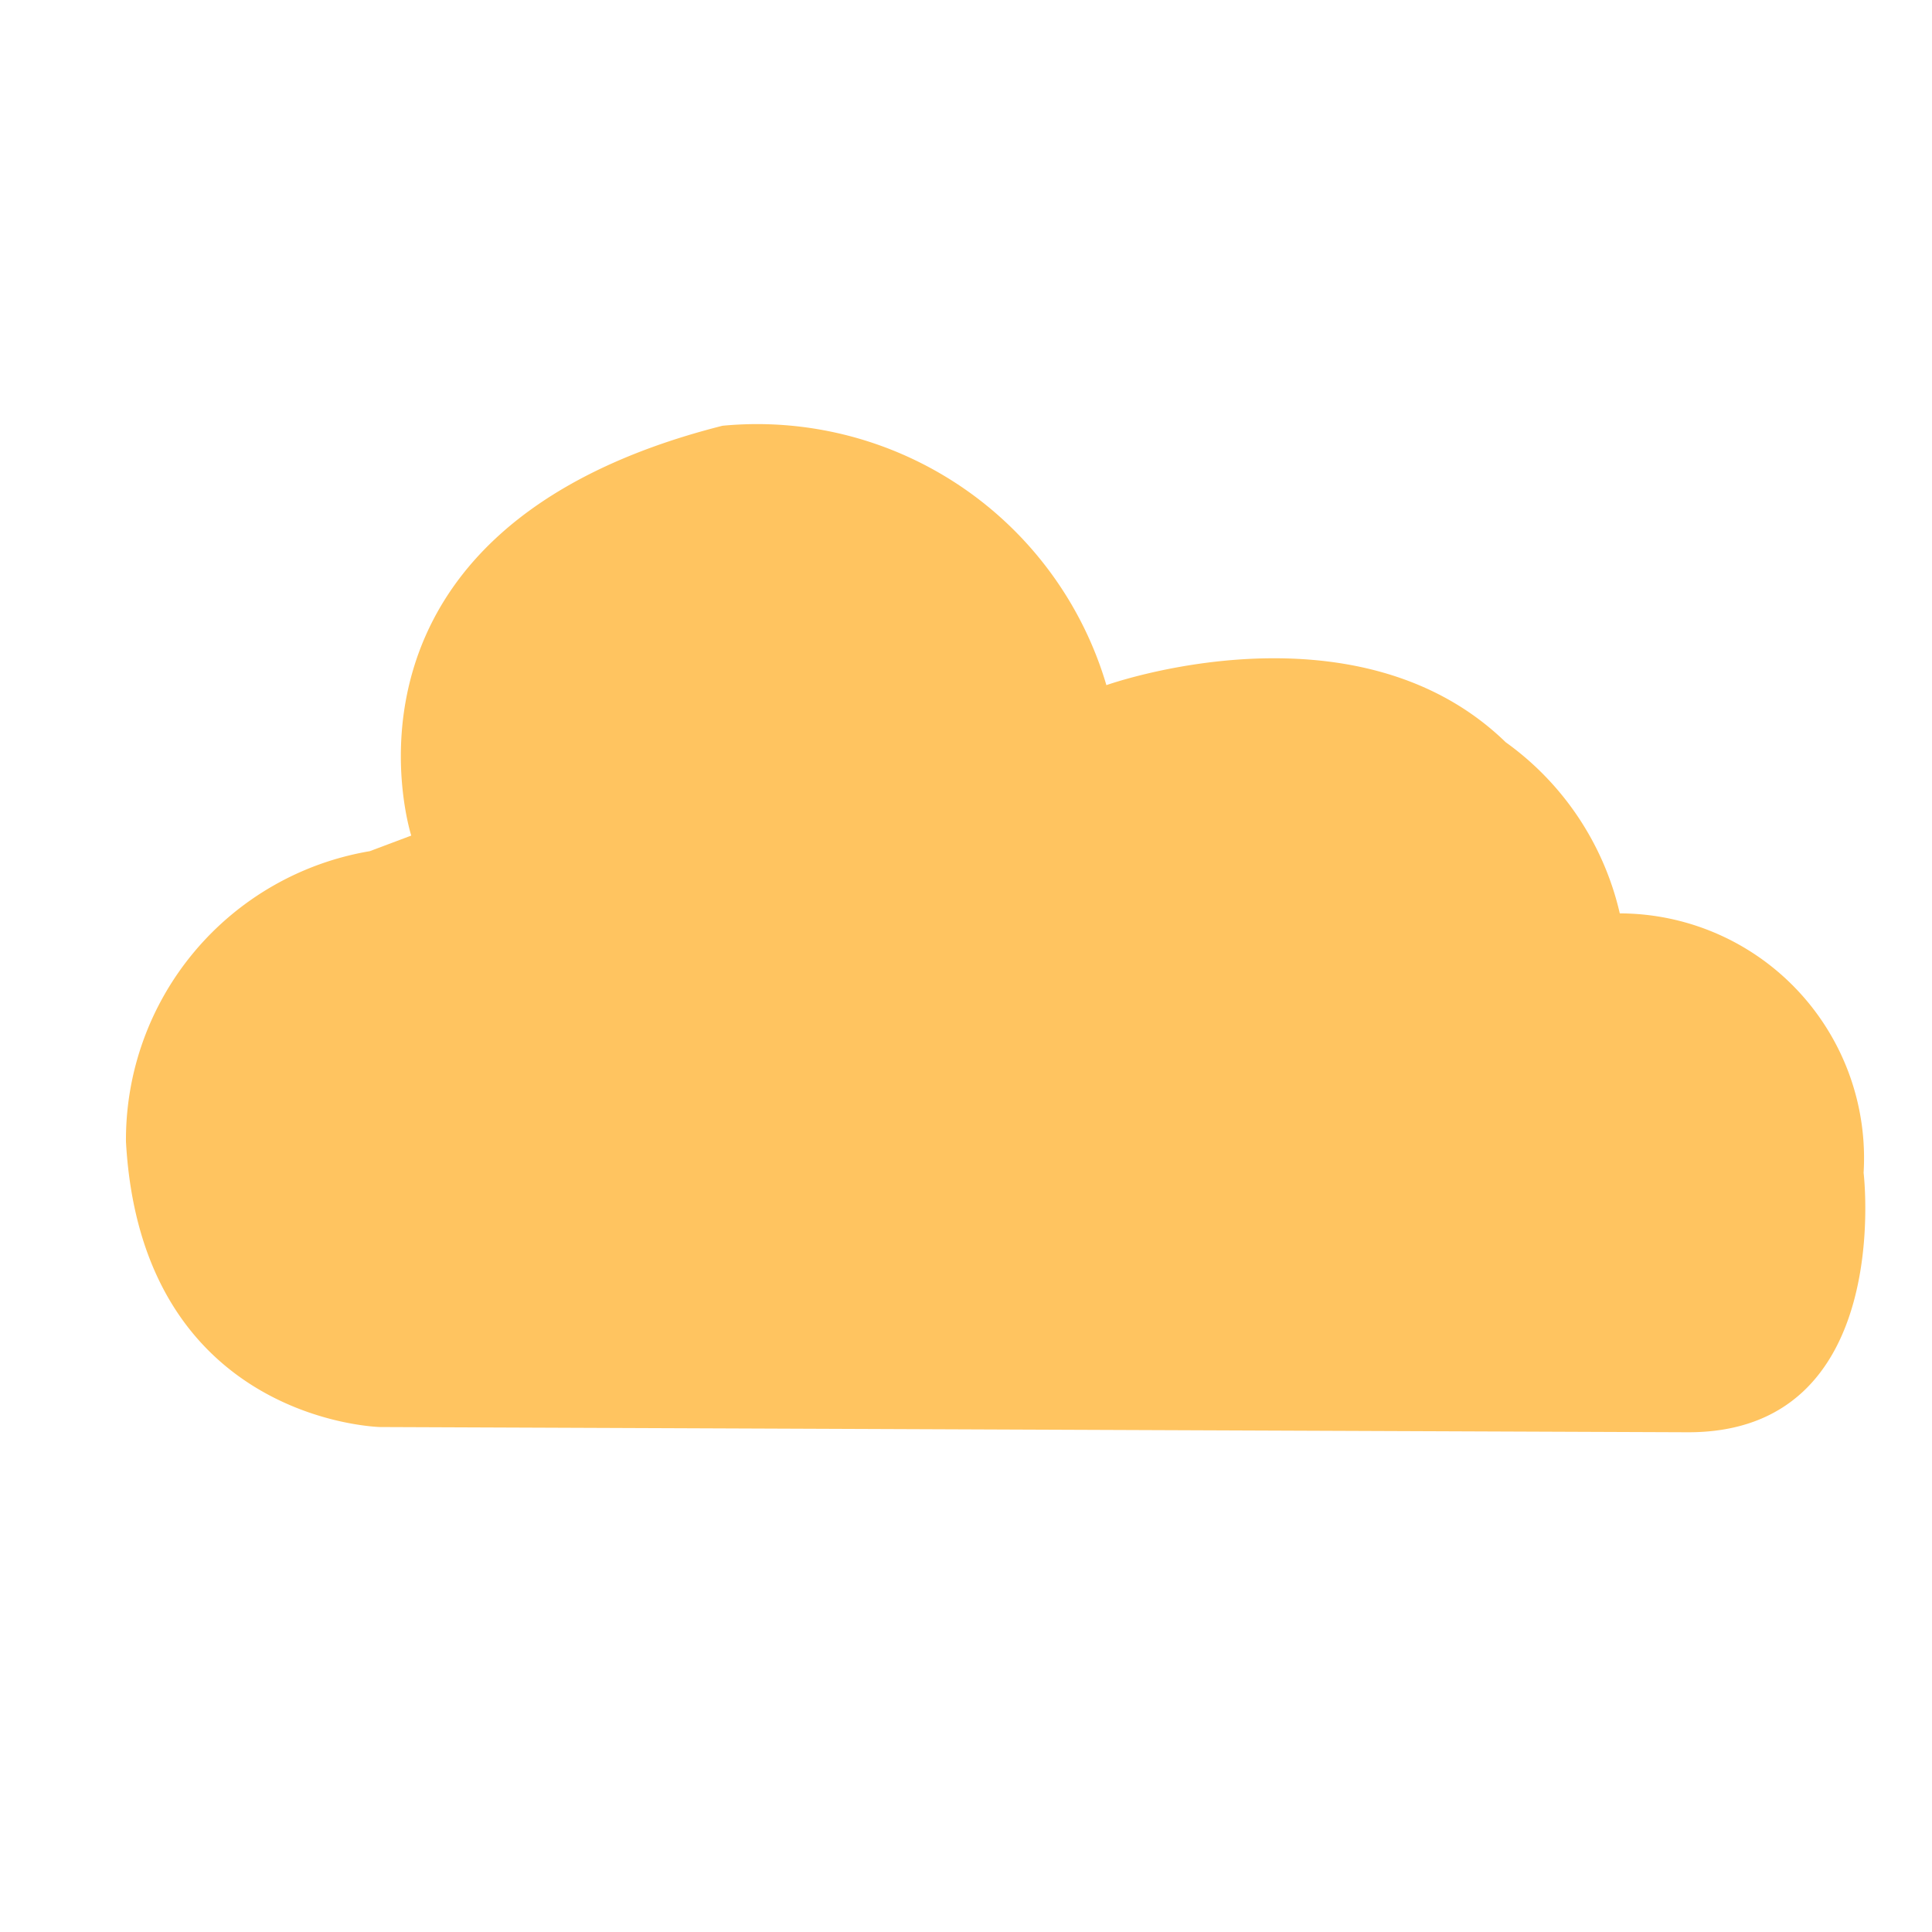
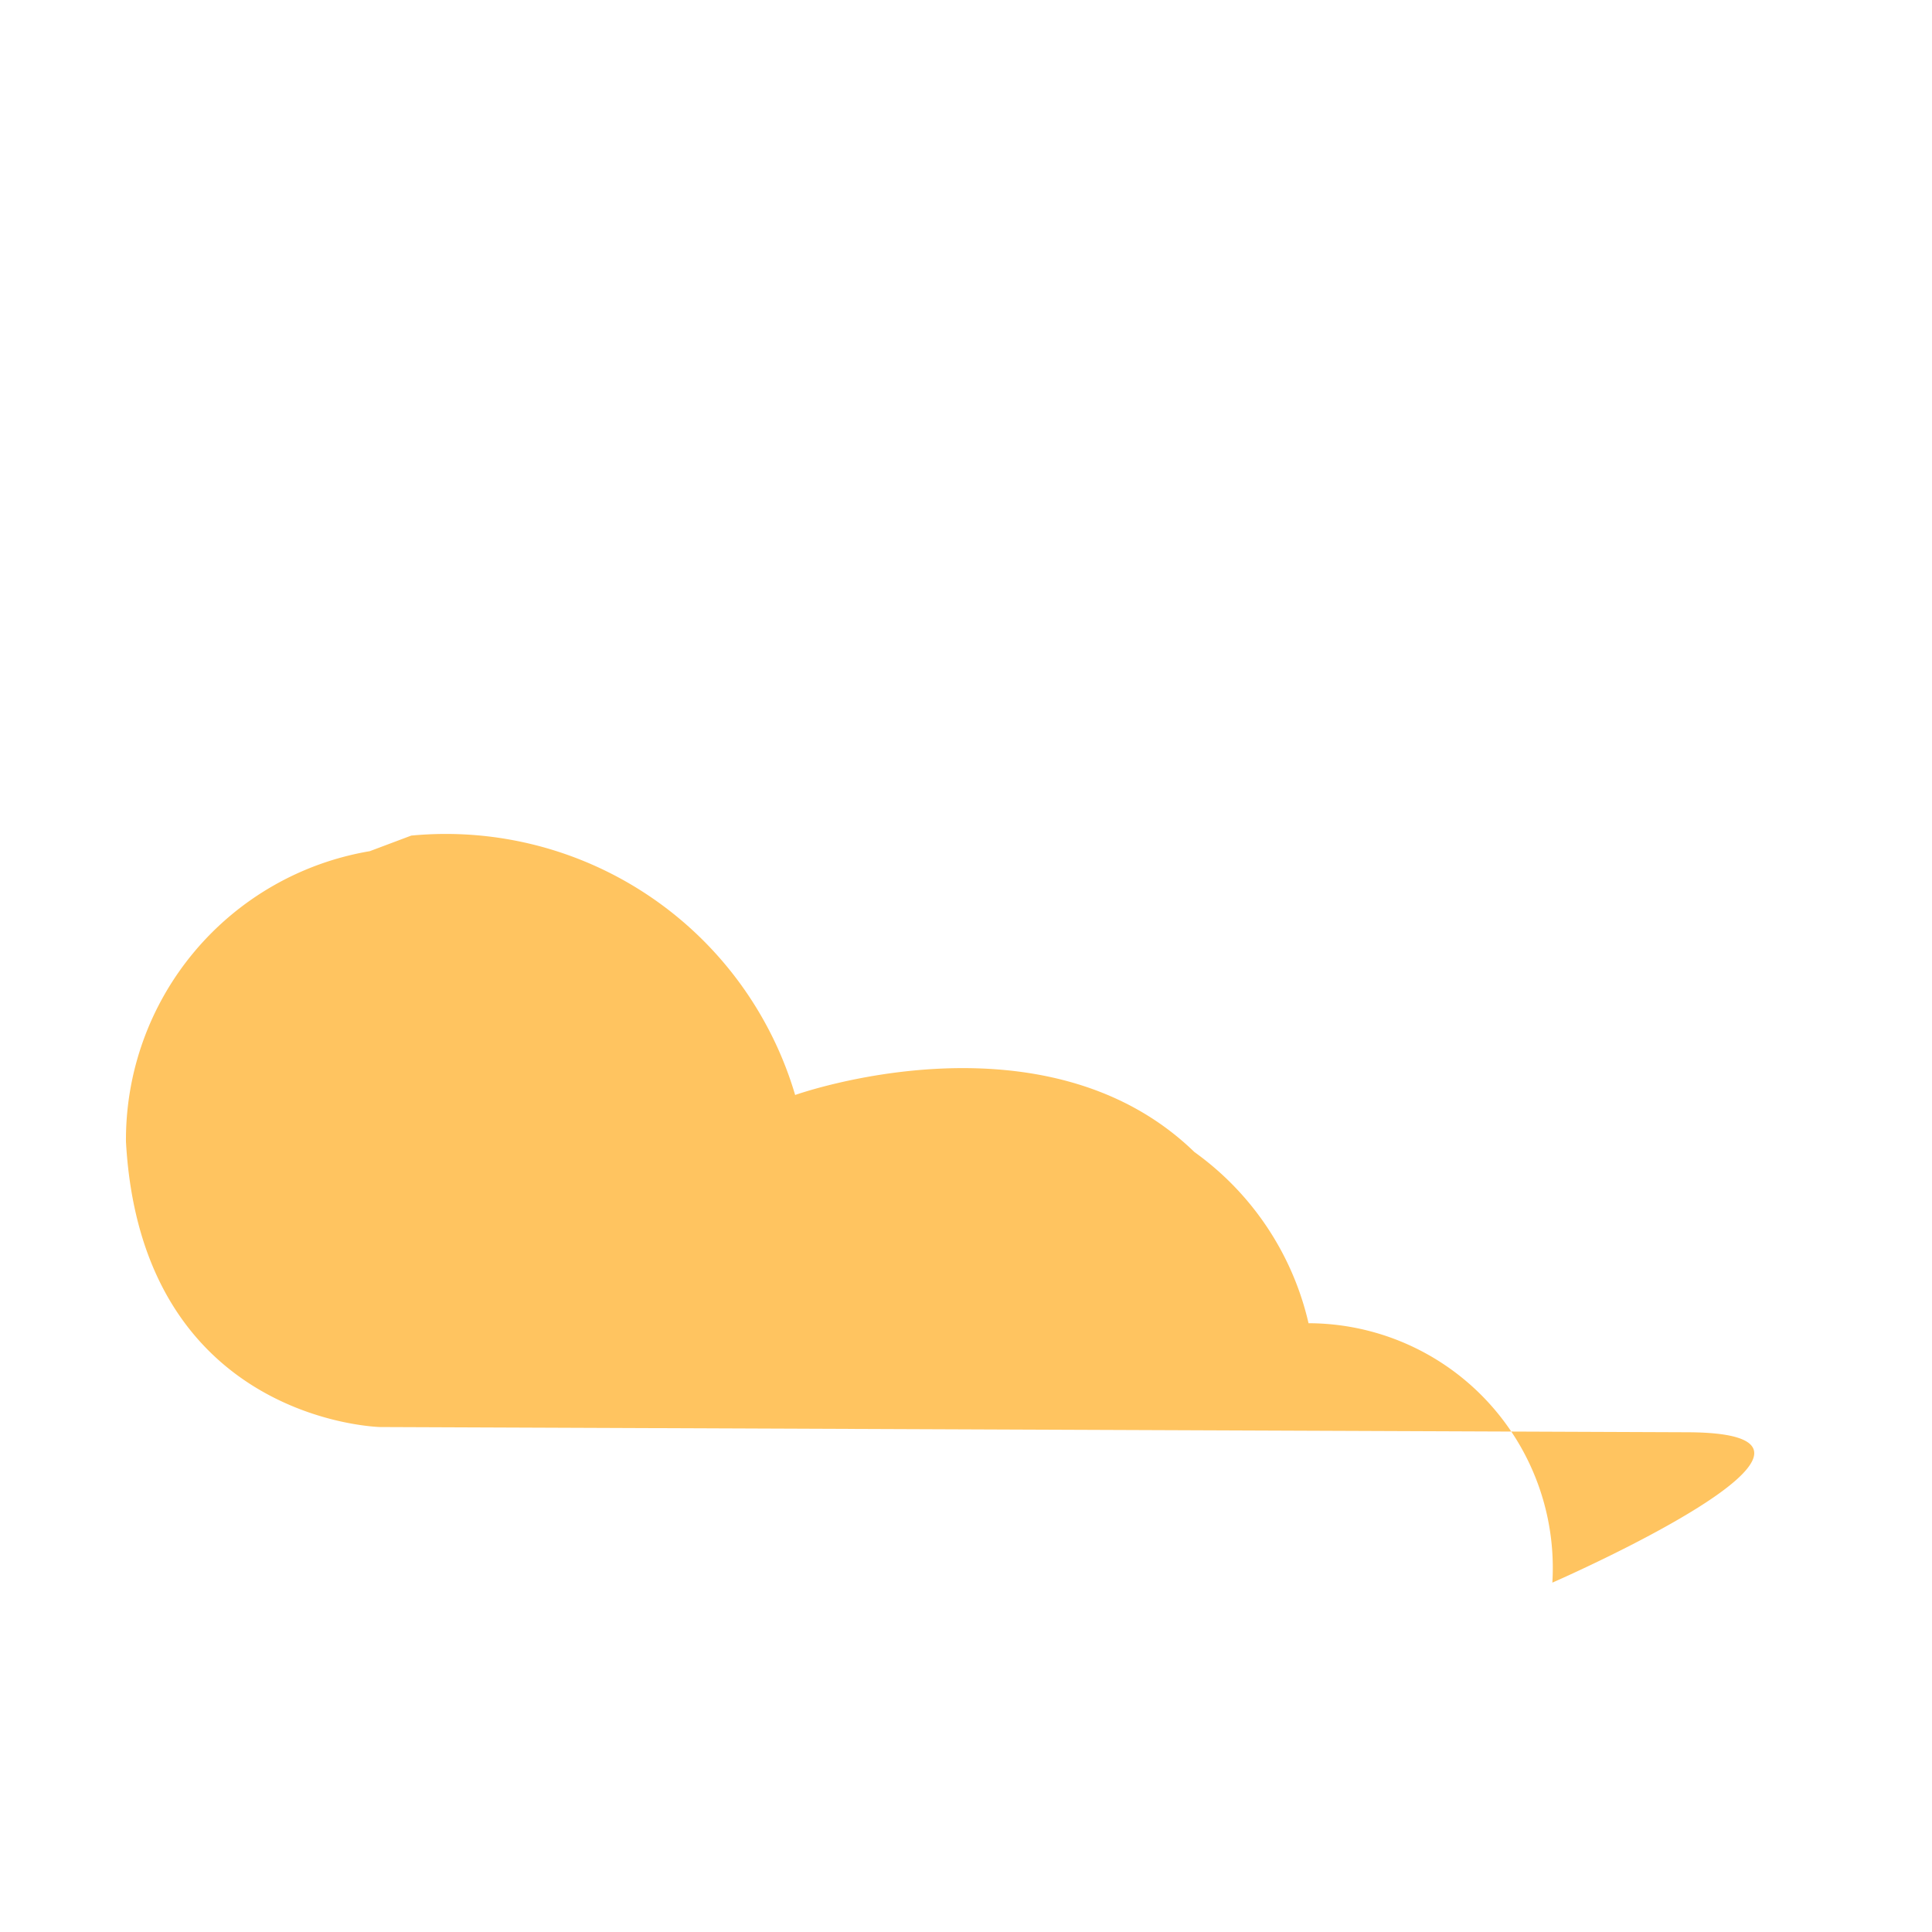
<svg xmlns="http://www.w3.org/2000/svg" width="30" height="30" viewBox="0 0 30 30">
  <defs>
    <style>
      .cls-1 {
        fill: none;
      }

      .cls-2 {
        fill: #ffc460;
      }
    </style>
  </defs>
  <g id="组_3109" data-name="组 3109" transform="translate(-377 -725)">
-     <rect id="矩形_2164" data-name="矩形 2164" class="cls-1" width="30" height="30" transform="translate(377 725)" />
    <g id="彩虹" transform="translate(321.379 480.348)">
-       <path id="路径_3900" data-name="路径 3900" class="cls-2" d="M148.435,495.874l-20.3-.081s-3.706-.08-3.947-4.431a4.544,4.544,0,0,1,3.786-4.511l.644-.242s-1.531-4.753,4.833-6.364a5.655,5.655,0,0,1,5.961,4.028s3.863-1.383,6.2.886a4.516,4.516,0,0,1,1.772,2.658,3.8,3.8,0,0,1,3.786,4.028S151.658,495.886,148.435,495.874Z" transform="translate(-66.611 -228.982)" />
+       <path id="路径_3900" data-name="路径 3900" class="cls-2" d="M148.435,495.874l-20.3-.081s-3.706-.08-3.947-4.431a4.544,4.544,0,0,1,3.786-4.511l.644-.242a5.655,5.655,0,0,1,5.961,4.028s3.863-1.383,6.2.886a4.516,4.516,0,0,1,1.772,2.658,3.8,3.8,0,0,1,3.786,4.028S151.658,495.886,148.435,495.874Z" transform="translate(-66.611 -228.982)" />
    </g>
  </g>
</svg>